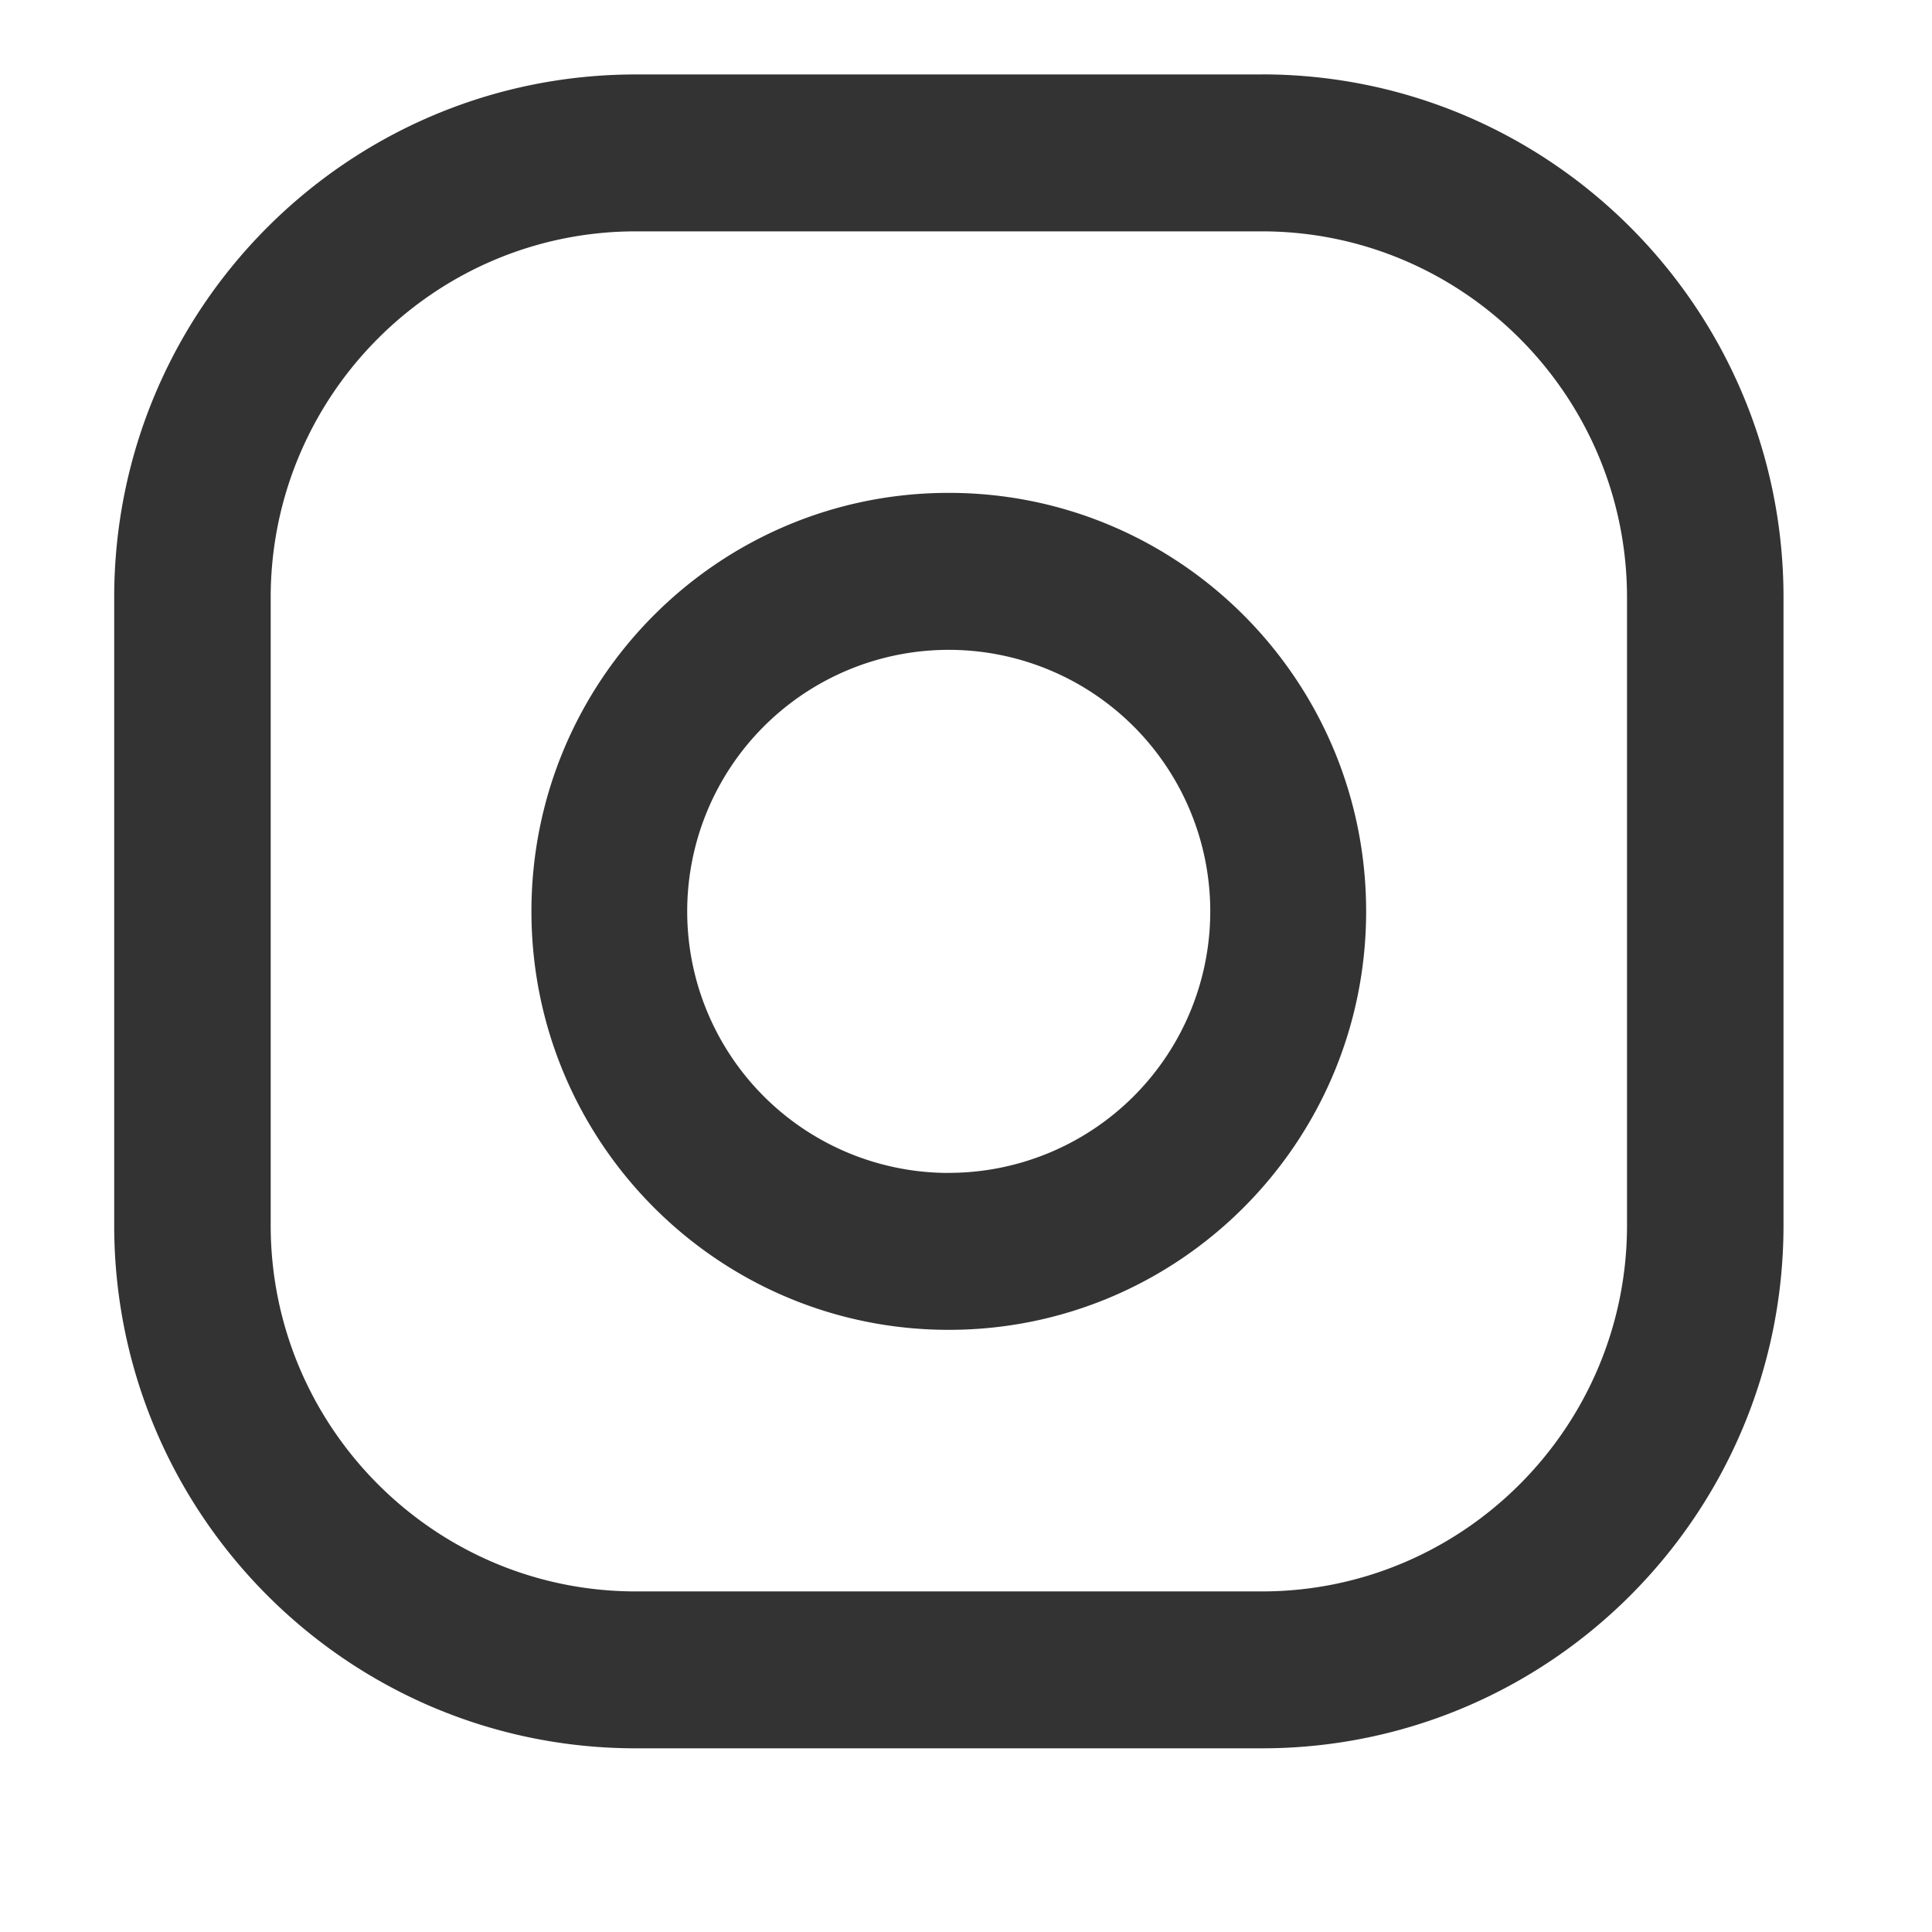
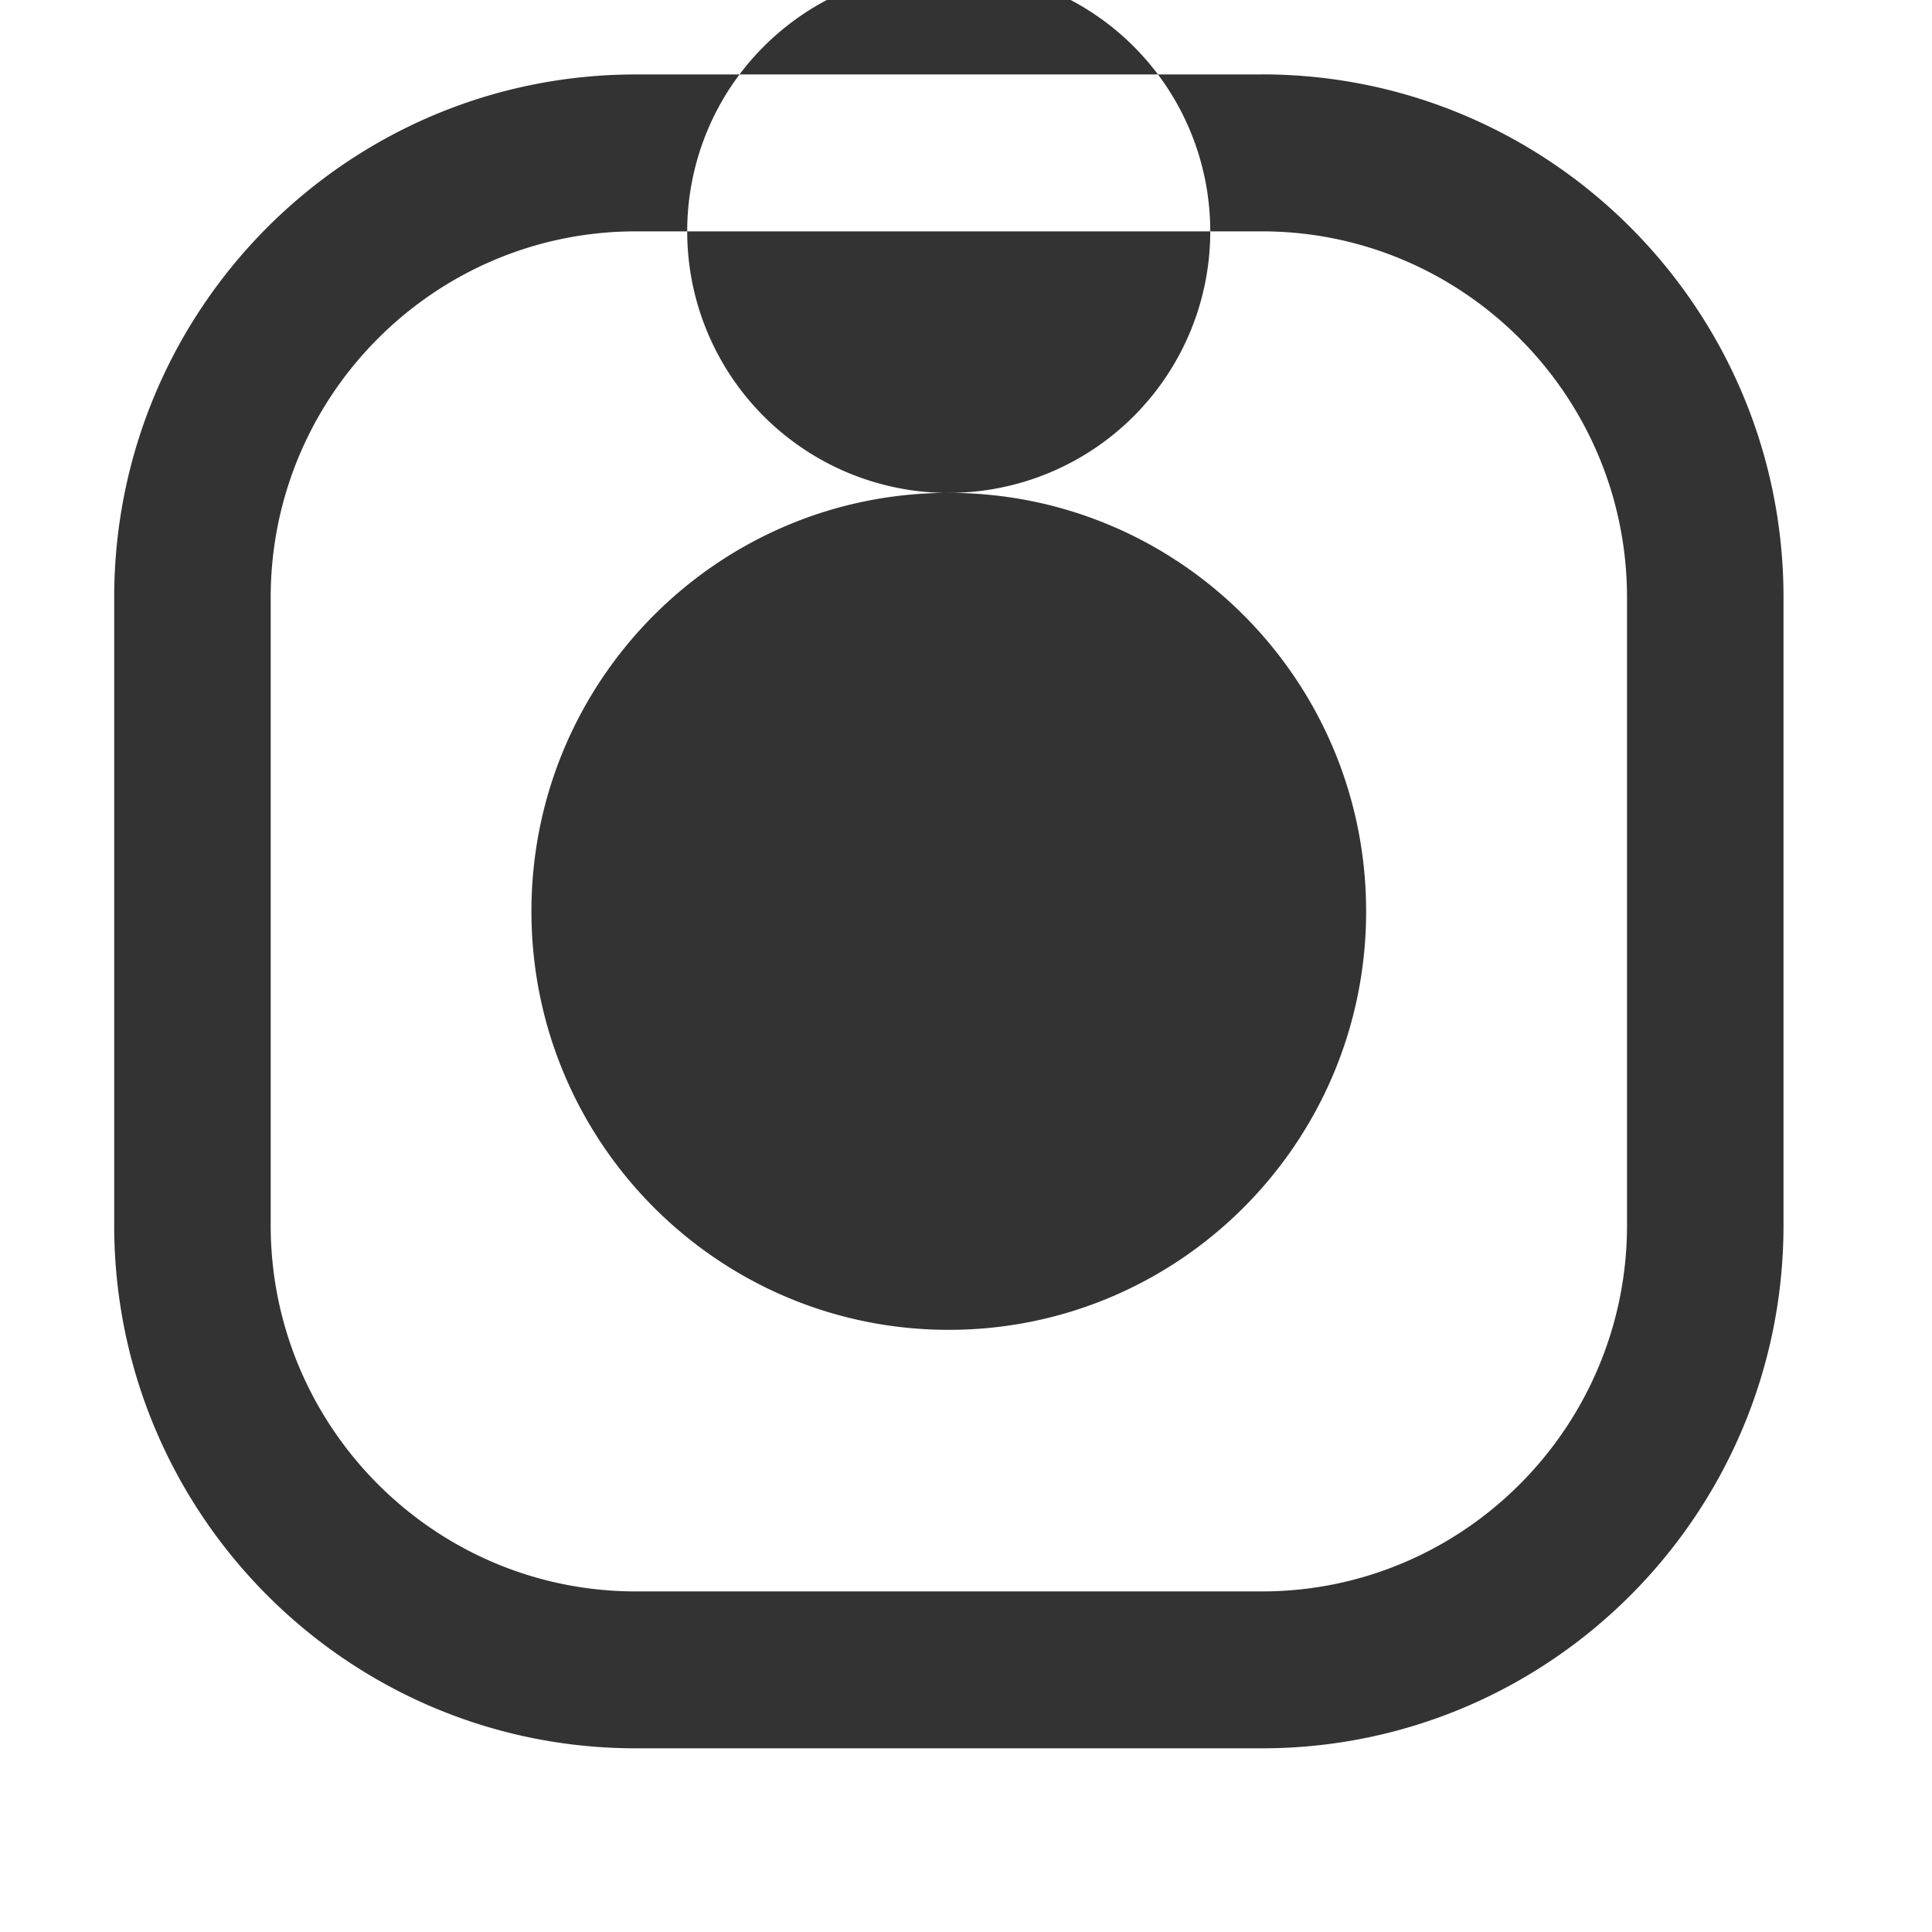
<svg xmlns="http://www.w3.org/2000/svg" width="28" height="28">
-   <path fill="#333" d="M18.288 1.078c4.174 0 7.56 3.395 7.56 7.581v9.097c0 4.187-3.386 7.582-7.56 7.582H9.215c-4.175 0-7.56-3.395-7.56-7.582V8.66c0-4.186 3.385-7.581 7.56-7.581h9.073zm5.292 16.678V8.66c0-2.926-2.374-5.307-5.292-5.307H9.215c-2.918 0-5.292 2.38-5.292 5.307v9.097c0 2.927 2.374 5.307 5.292 5.307h9.073c2.918 0 5.292-2.38 5.292-5.307zM13.75 7.143c3.34 0 6.049 2.715 6.049 6.065 0 3.35-2.709 6.065-6.049 6.065-3.34 0-6.048-2.716-6.048-6.065 0-3.35 2.708-6.065 6.048-6.065zm0 9.855a3.79 3.79 0 0 0 0-7.58 3.79 3.79 0 0 0 0 7.581z" />
+   <path fill="#333" d="M18.288 1.078c4.174 0 7.56 3.395 7.56 7.581v9.097c0 4.187-3.386 7.582-7.56 7.582H9.215c-4.175 0-7.56-3.395-7.56-7.582V8.66c0-4.186 3.385-7.581 7.56-7.581h9.073zm5.292 16.678V8.66c0-2.926-2.374-5.307-5.292-5.307H9.215c-2.918 0-5.292 2.38-5.292 5.307v9.097c0 2.927 2.374 5.307 5.292 5.307h9.073c2.918 0 5.292-2.38 5.292-5.307zM13.75 7.143c3.34 0 6.049 2.715 6.049 6.065 0 3.35-2.709 6.065-6.049 6.065-3.34 0-6.048-2.716-6.048-6.065 0-3.35 2.708-6.065 6.048-6.065za3.79 3.79 0 0 0 0-7.58 3.79 3.79 0 0 0 0 7.581z" />
</svg>